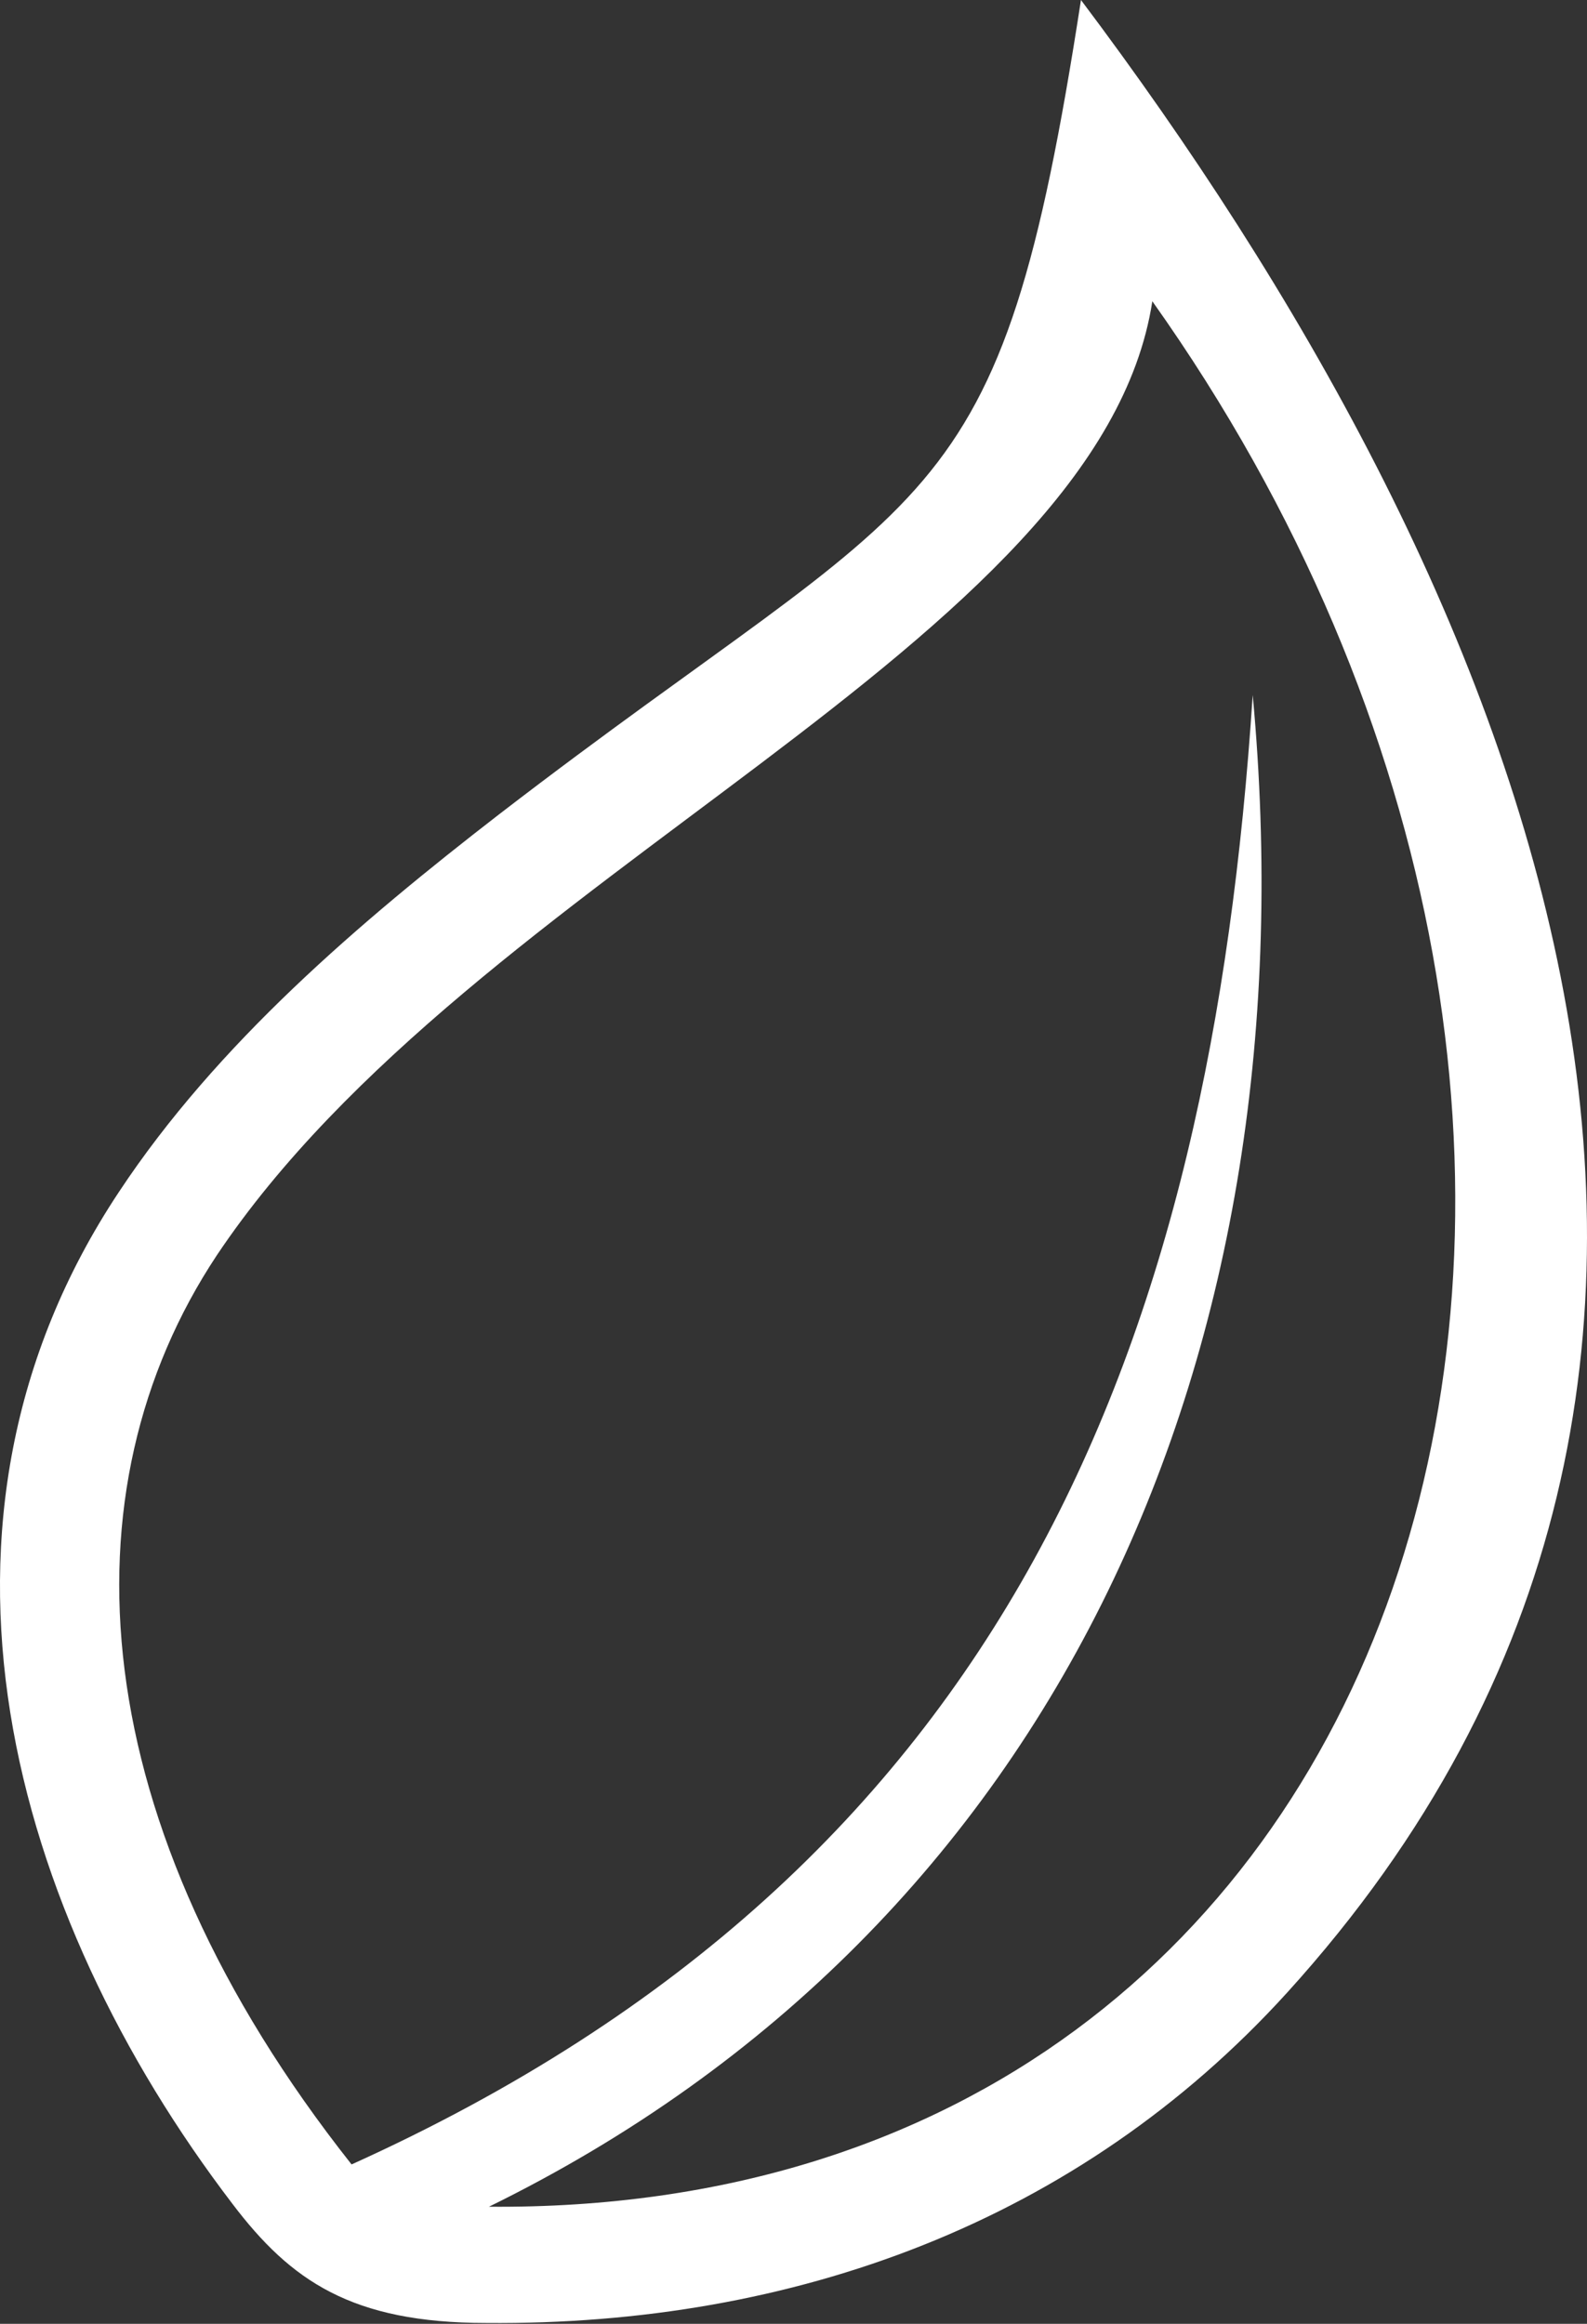
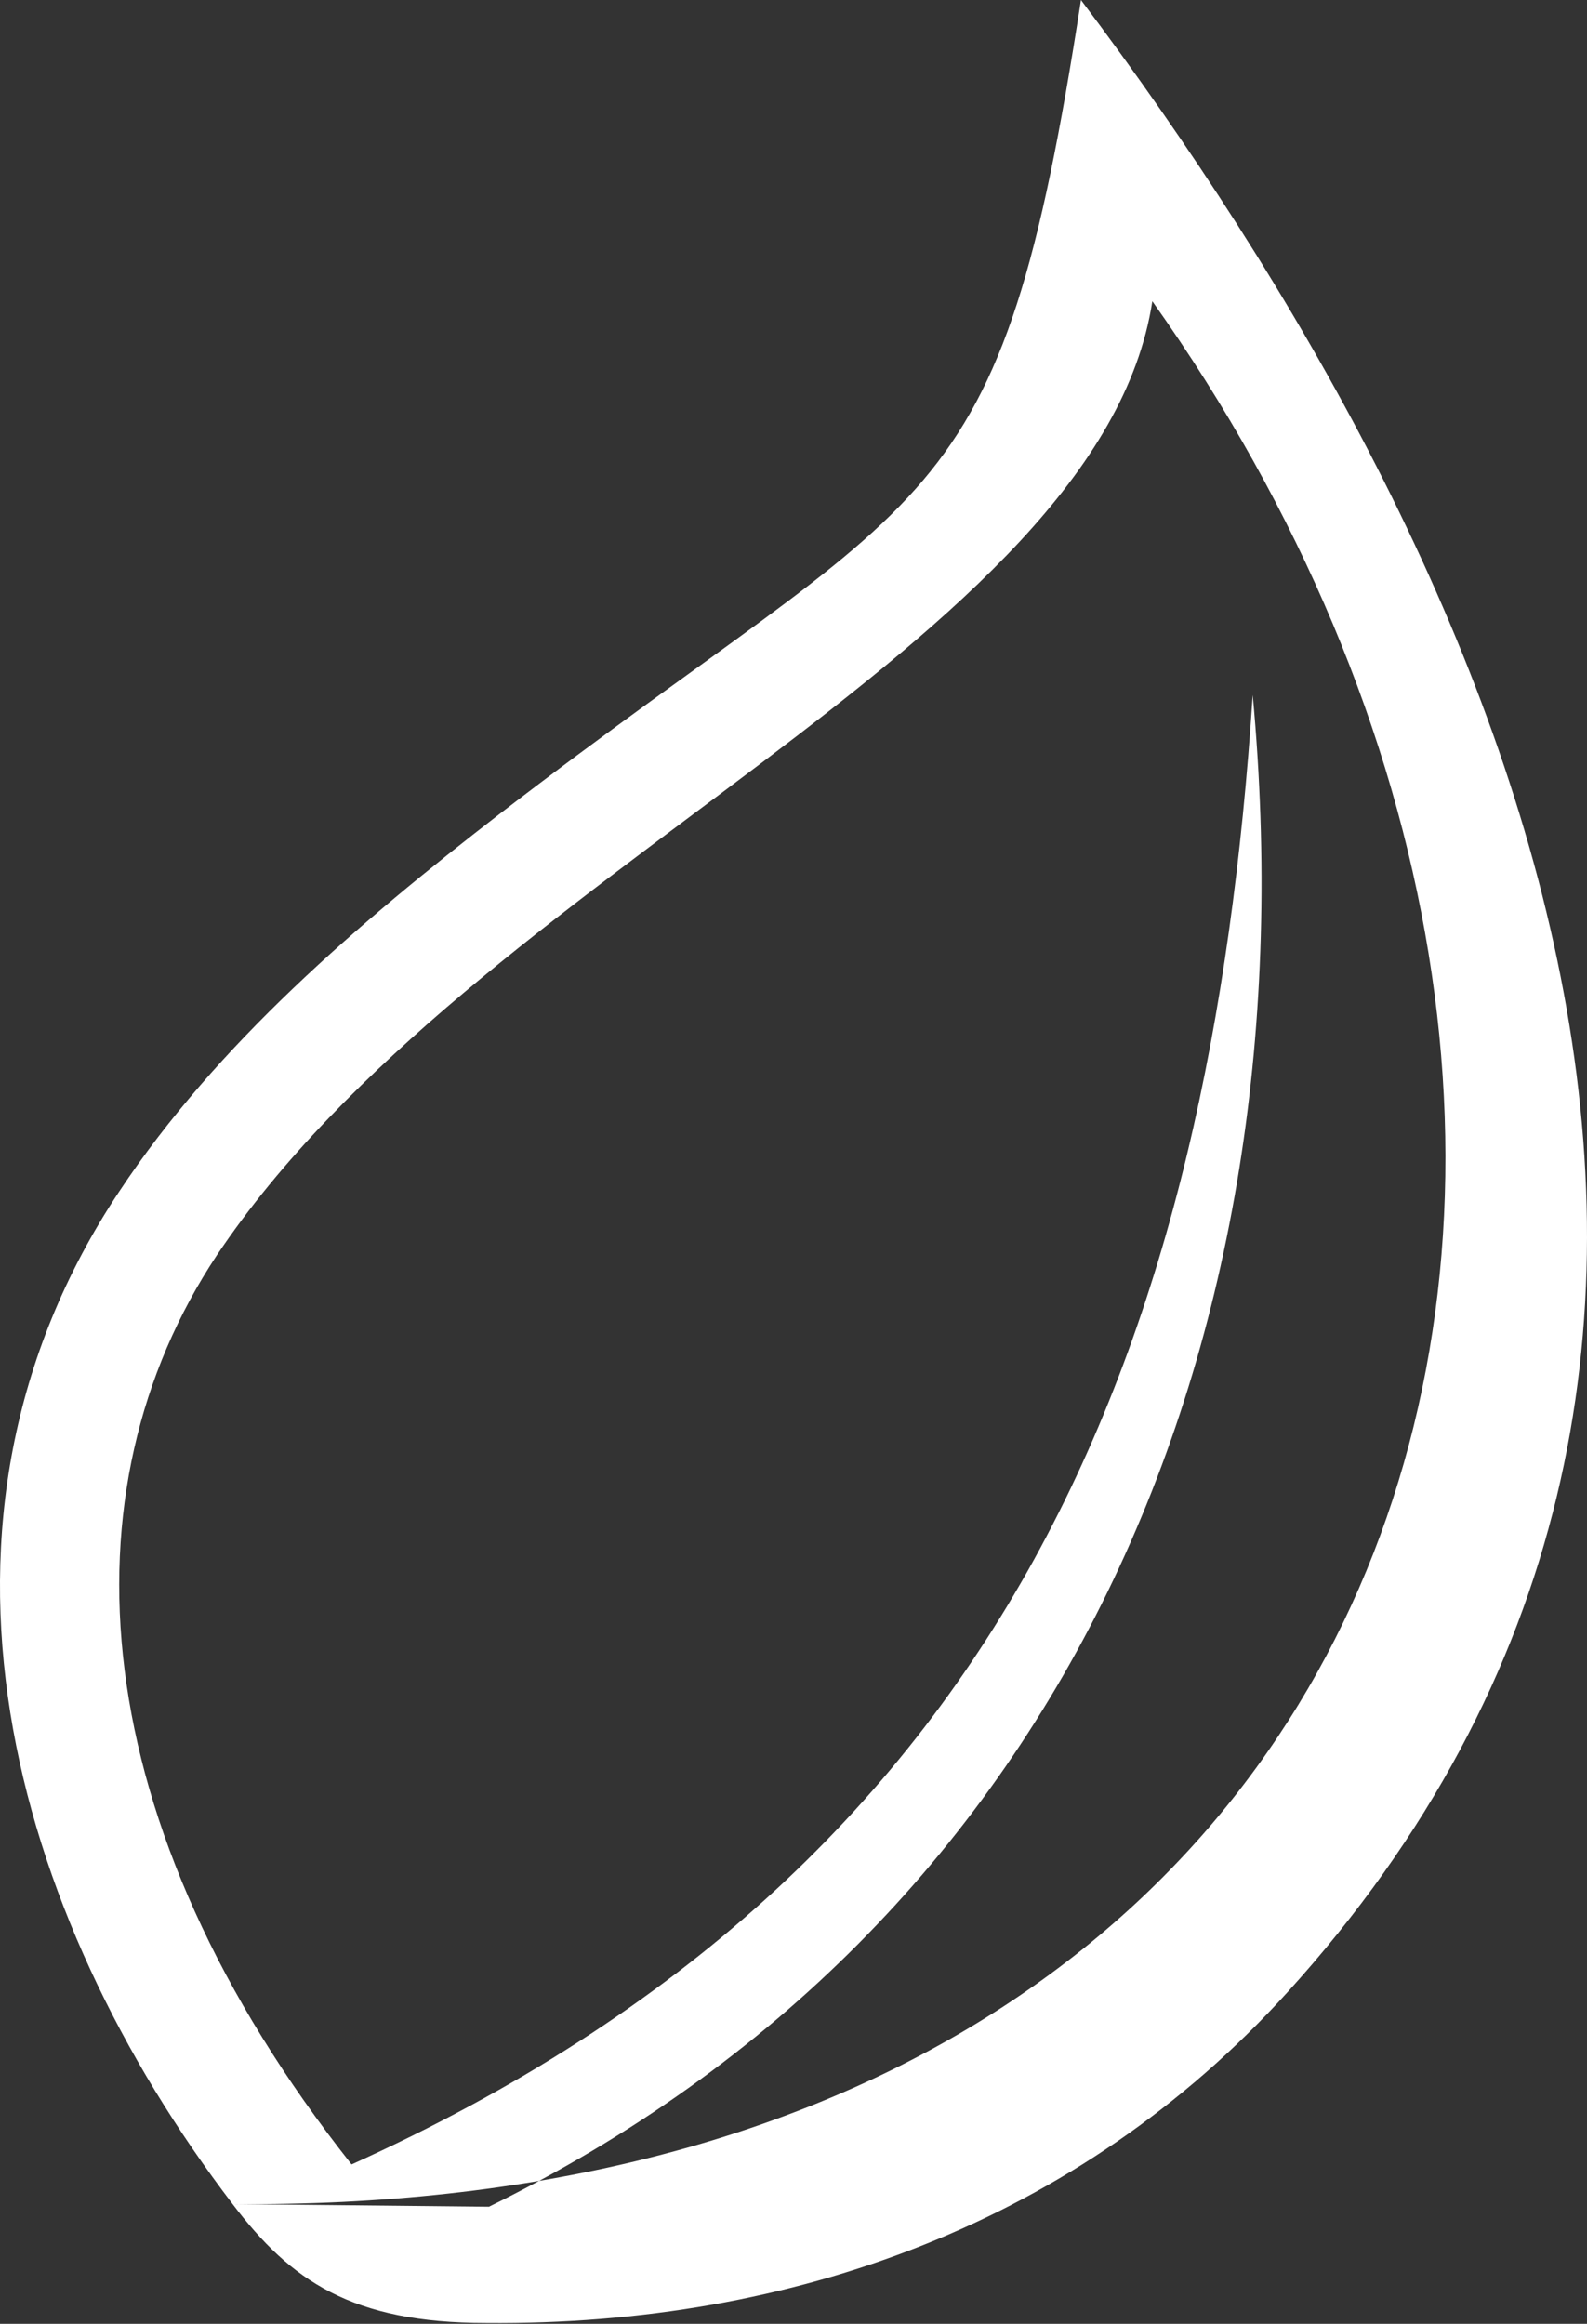
<svg xmlns="http://www.w3.org/2000/svg" width="28" height="41" viewBox="0 0 28 41" fill="none">
  <rect x="0" y="0" width="28" height="41" fill="#333333" stroke="none" />
-   <path fill-rule="evenodd" clip-rule="evenodd" d="M4.104 38.887C0.188 33.758 -1.771 26.857 2.099 21.029C3.825 18.418 6.342 16.273 8.814 14.361C16.507 8.44 17.626 9.372 19.072 0C26.718 10.165 32.78 24.06 22.709 35.157C19.025 39.213 13.989 41.032 8.581 40.985C6.203 40.985 5.13 40.239 4.104 38.887ZM8.627 38.934C25.32 39.074 30.822 20.096 20.331 5.315C19.398 11.377 8.347 15.387 3.825 22.148C1.074 26.298 1.447 32.173 6.203 38.188C17.859 32.919 21.356 23.64 22.102 12.263C23.175 23.826 18.699 33.991 8.627 38.934Z" fill="white" />
+   <path fill-rule="evenodd" clip-rule="evenodd" d="M4.104 38.887C0.188 33.758 -1.771 26.857 2.099 21.029C3.825 18.418 6.342 16.273 8.814 14.361C16.507 8.44 17.626 9.372 19.072 0C26.718 10.165 32.78 24.06 22.709 35.157C19.025 39.213 13.989 41.032 8.581 40.985C6.203 40.985 5.13 40.239 4.104 38.887ZC25.32 39.074 30.822 20.096 20.331 5.315C19.398 11.377 8.347 15.387 3.825 22.148C1.074 26.298 1.447 32.173 6.203 38.188C17.859 32.919 21.356 23.64 22.102 12.263C23.175 23.826 18.699 33.991 8.627 38.934Z" fill="white" />
</svg>